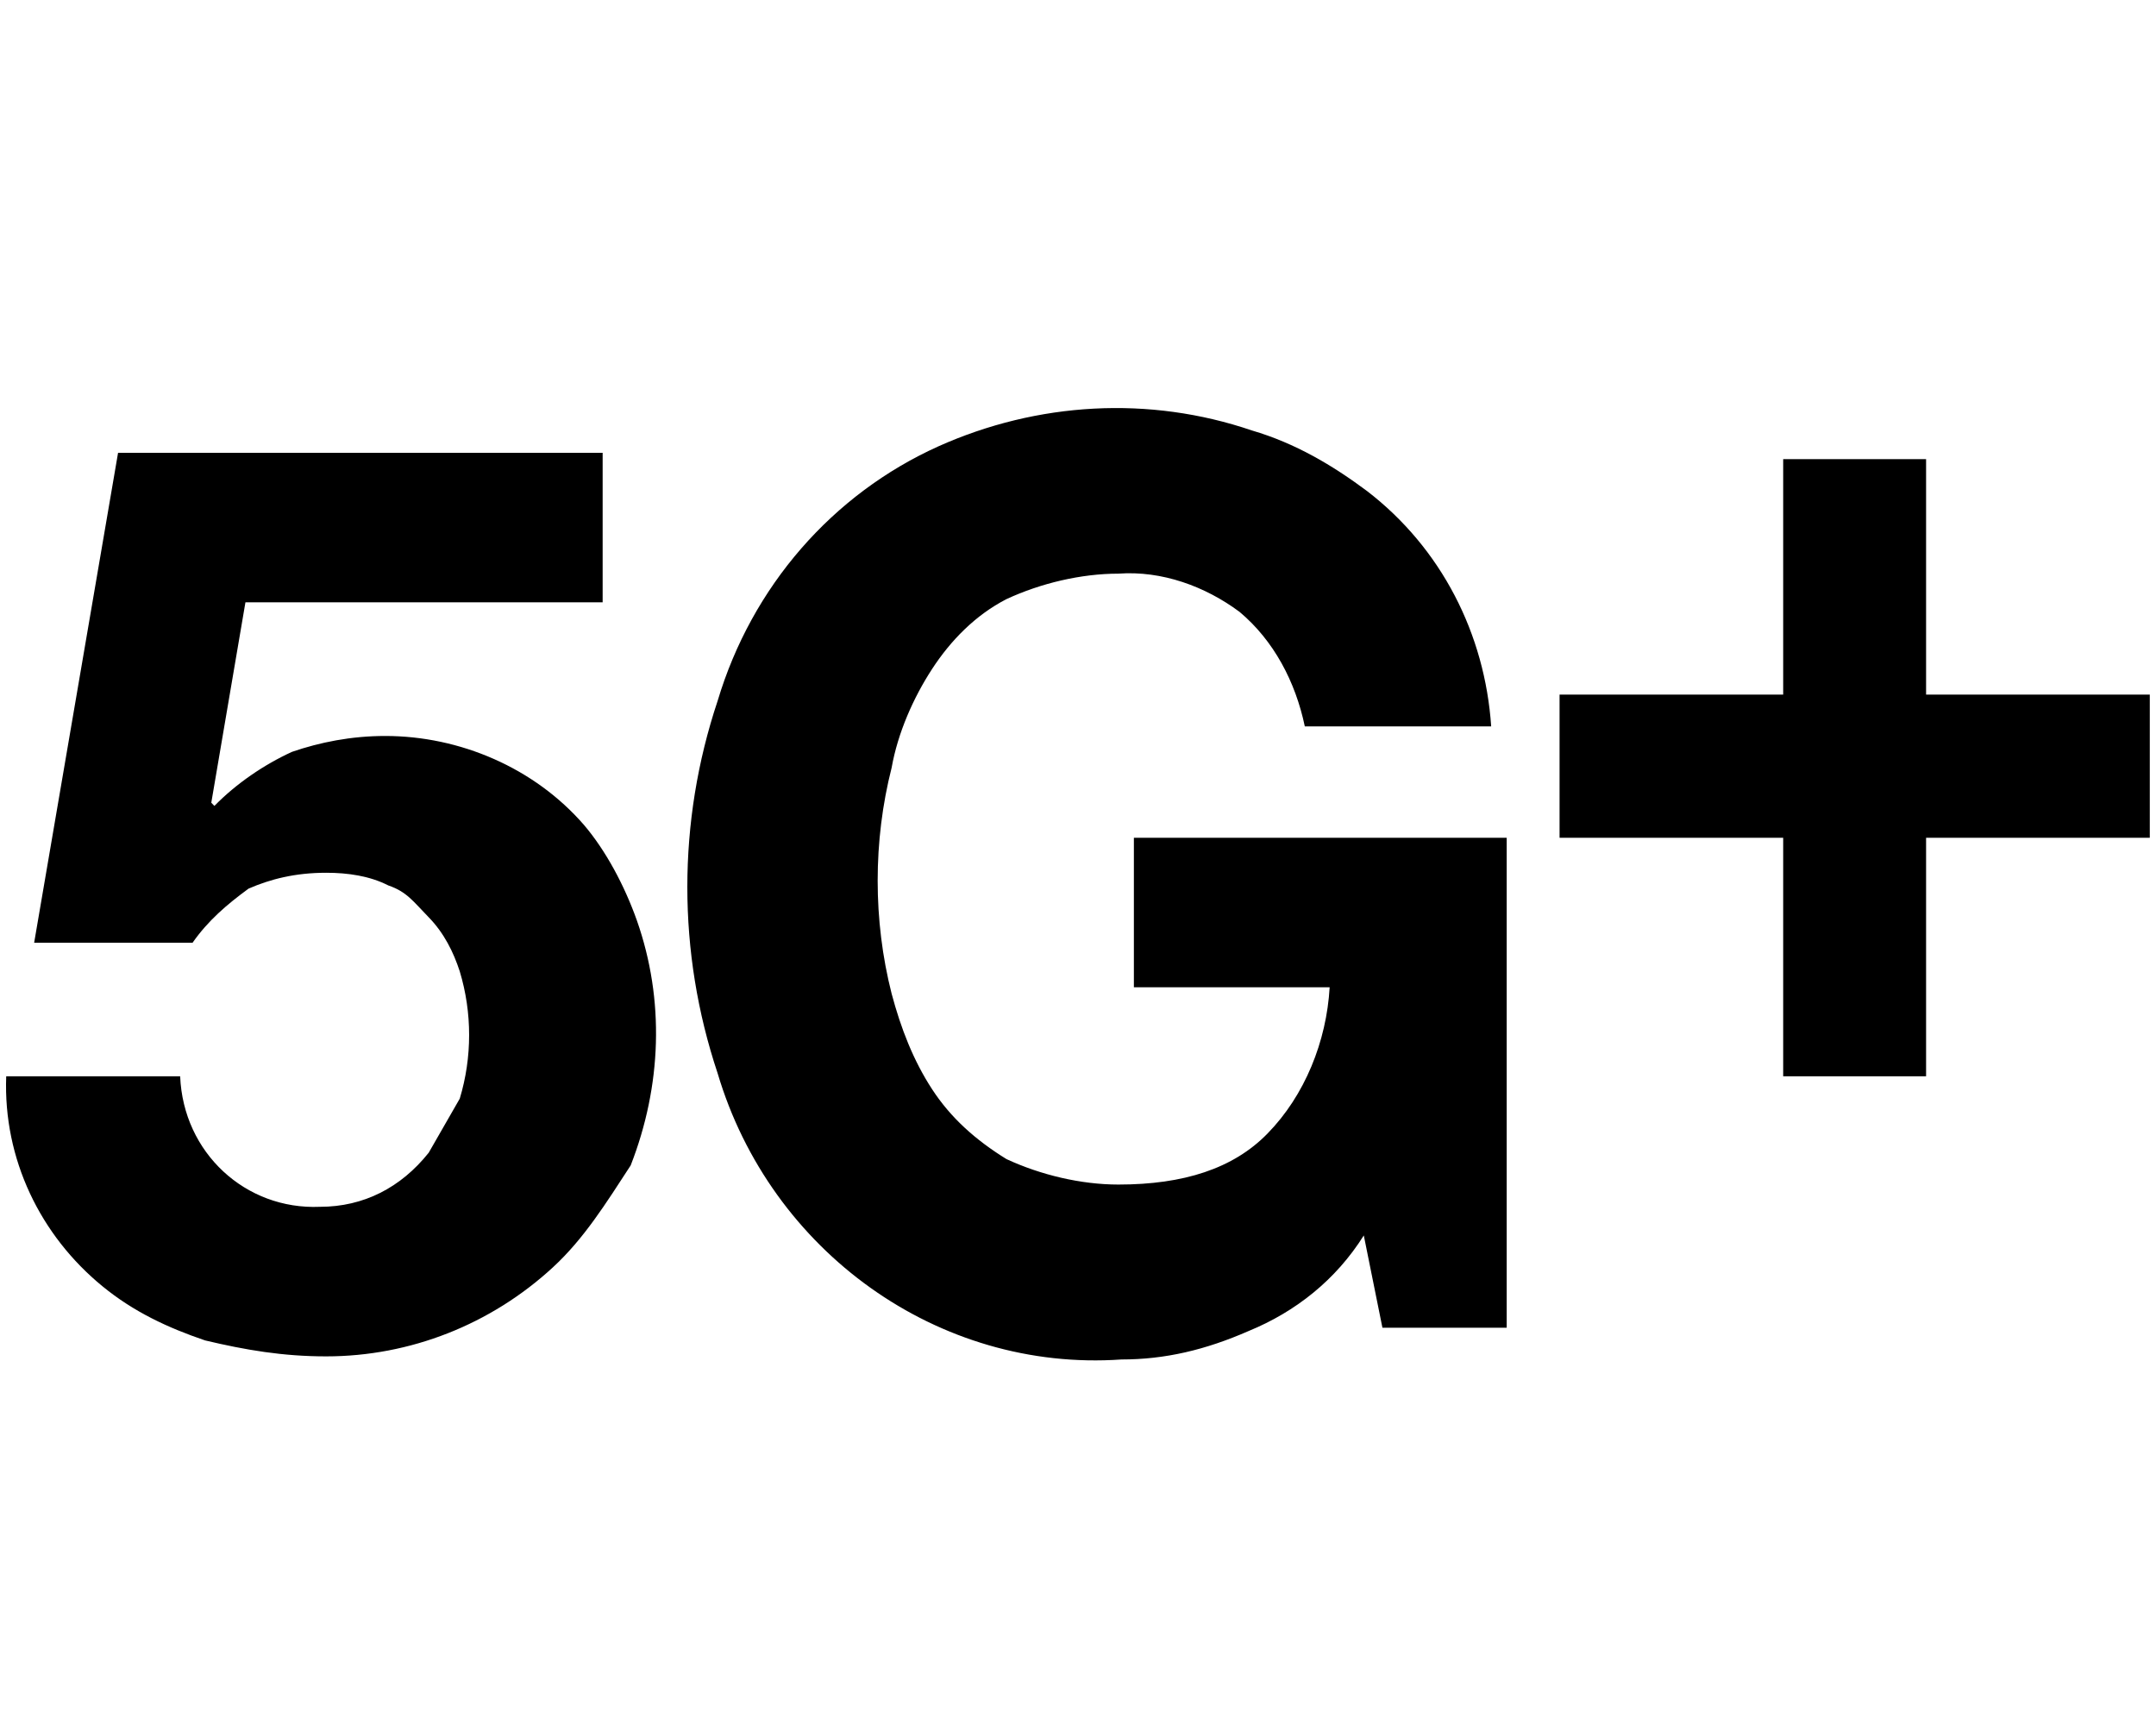
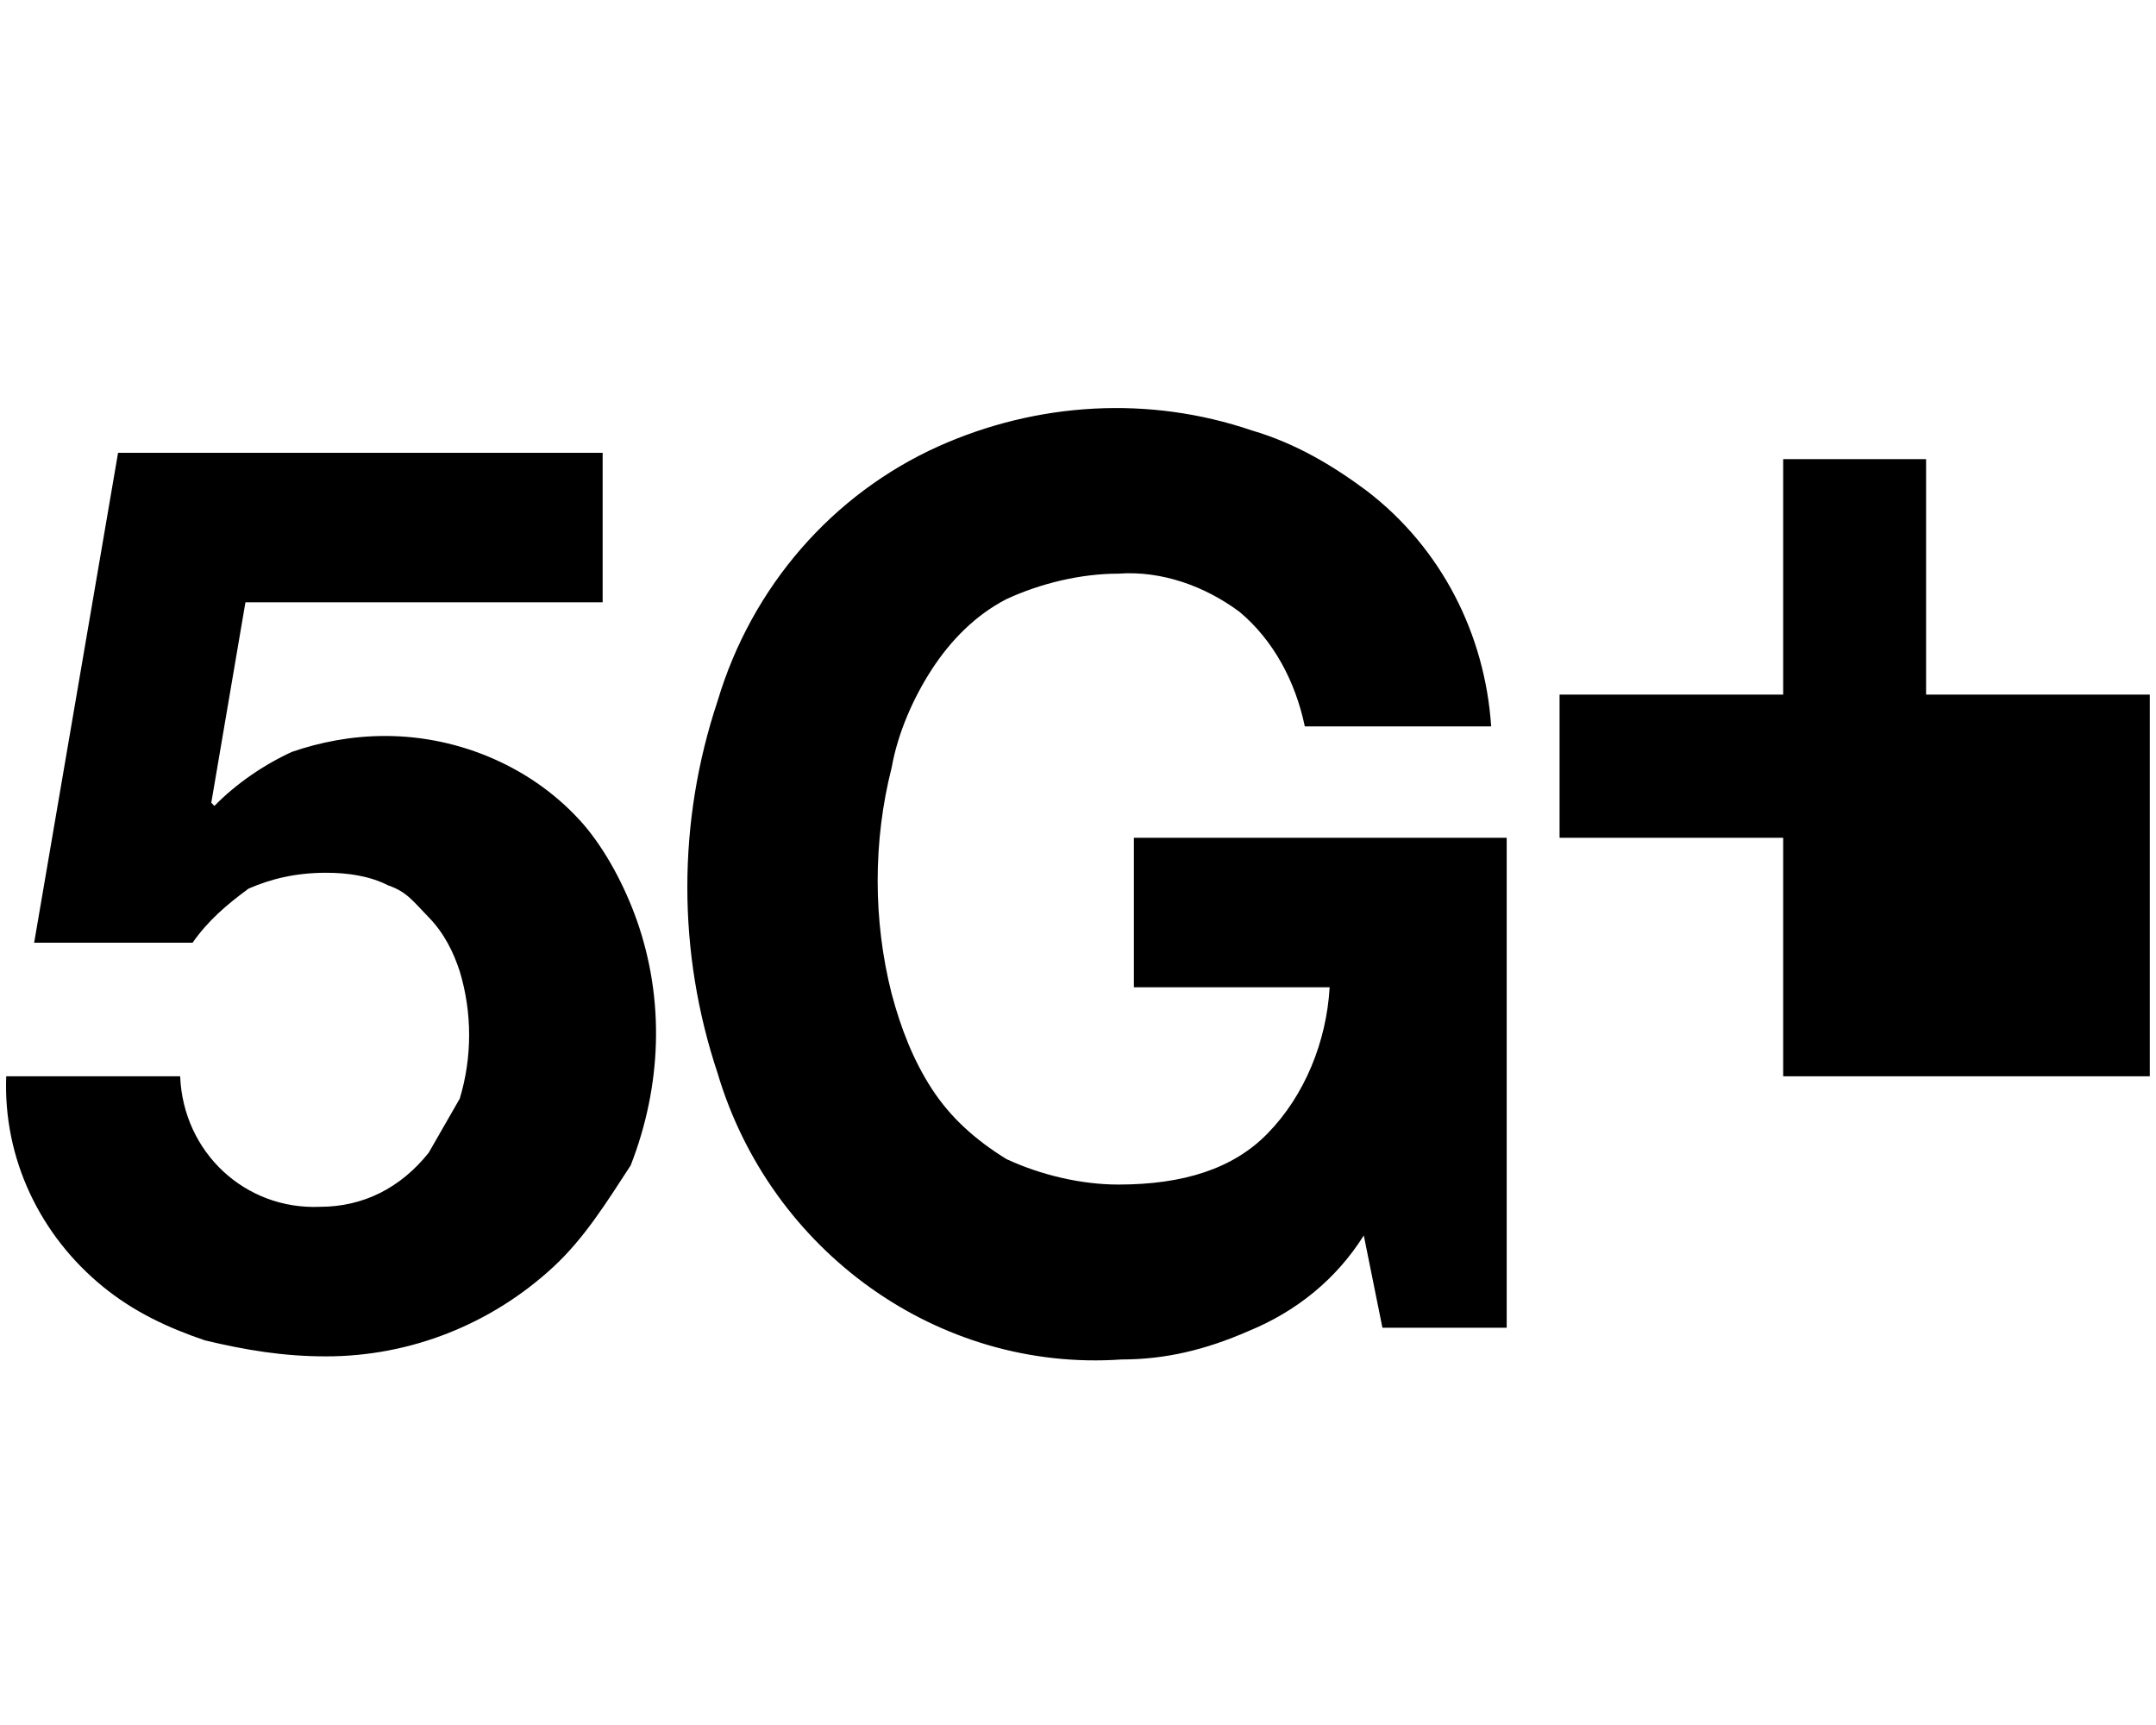
<svg xmlns="http://www.w3.org/2000/svg" width="25" height="20" viewBox="0 0 25 20" fill="none">
-   <path d="M2.846 6.983L2.45 9.307L2.486 9.344C2.738 9.086 3.062 8.865 3.386 8.717C3.71 8.606 4.071 8.533 4.467 8.533C5.331 8.533 6.196 8.901 6.772 9.565C7.024 9.861 7.241 10.266 7.385 10.672C7.709 11.594 7.673 12.59 7.313 13.512C7.024 13.955 6.772 14.361 6.412 14.693C5.692 15.357 4.755 15.726 3.782 15.726C3.278 15.726 2.846 15.652 2.378 15.541C1.945 15.394 1.549 15.209 1.189 14.914C0.468 14.324 0.036 13.439 0.072 12.479H2.089C2.125 13.365 2.846 14.029 3.71 13.992C4.215 13.992 4.647 13.771 4.971 13.365L5.331 12.738C5.476 12.258 5.476 11.742 5.331 11.262C5.259 11.041 5.151 10.82 4.971 10.635C4.791 10.451 4.719 10.34 4.503 10.266C4.287 10.156 4.035 10.119 3.782 10.119C3.422 10.119 3.134 10.193 2.882 10.303C2.63 10.488 2.414 10.672 2.233 10.93H0.396L1.369 5.25H6.988V6.983H2.846ZM14.481 15.431C13.977 15.652 13.509 15.762 13.004 15.762C10.879 15.91 8.934 14.508 8.321 12.443C7.853 11.041 7.853 9.529 8.321 8.127C8.718 6.799 9.654 5.729 10.879 5.176C12.032 4.659 13.329 4.586 14.517 4.991C15.022 5.139 15.454 5.397 15.85 5.692C16.715 6.356 17.219 7.352 17.291 8.422H15.13C15.022 7.905 14.77 7.426 14.373 7.094C13.977 6.799 13.473 6.614 12.968 6.651C12.536 6.651 12.068 6.762 11.671 6.946C11.311 7.131 11.023 7.426 10.807 7.758C10.591 8.09 10.411 8.496 10.339 8.901C10.123 9.75 10.123 10.672 10.339 11.521C10.447 11.926 10.591 12.295 10.807 12.627C11.023 12.959 11.311 13.217 11.671 13.439C12.068 13.623 12.536 13.734 12.968 13.734C13.725 13.734 14.301 13.549 14.697 13.143C15.13 12.701 15.382 12.074 15.418 11.447H13.148V9.713H17.471V15.394H16.03L15.814 14.324C15.49 14.84 15.022 15.209 14.481 15.431ZM22.334 8.053V5.323H20.677V8.053H18.084V9.713H20.677V12.479H22.334V9.713H24.928V8.053H22.334Z" fill="black" />
+   <path d="M2.846 6.983L2.45 9.307L2.486 9.344C2.738 9.086 3.062 8.865 3.386 8.717C3.71 8.606 4.071 8.533 4.467 8.533C5.331 8.533 6.196 8.901 6.772 9.565C7.024 9.861 7.241 10.266 7.385 10.672C7.709 11.594 7.673 12.59 7.313 13.512C7.024 13.955 6.772 14.361 6.412 14.693C5.692 15.357 4.755 15.726 3.782 15.726C3.278 15.726 2.846 15.652 2.378 15.541C1.945 15.394 1.549 15.209 1.189 14.914C0.468 14.324 0.036 13.439 0.072 12.479H2.089C2.125 13.365 2.846 14.029 3.71 13.992C4.215 13.992 4.647 13.771 4.971 13.365L5.331 12.738C5.476 12.258 5.476 11.742 5.331 11.262C5.259 11.041 5.151 10.82 4.971 10.635C4.791 10.451 4.719 10.34 4.503 10.266C4.287 10.156 4.035 10.119 3.782 10.119C3.422 10.119 3.134 10.193 2.882 10.303C2.63 10.488 2.414 10.672 2.233 10.93H0.396L1.369 5.25H6.988V6.983H2.846ZM14.481 15.431C13.977 15.652 13.509 15.762 13.004 15.762C10.879 15.91 8.934 14.508 8.321 12.443C7.853 11.041 7.853 9.529 8.321 8.127C8.718 6.799 9.654 5.729 10.879 5.176C12.032 4.659 13.329 4.586 14.517 4.991C15.022 5.139 15.454 5.397 15.85 5.692C16.715 6.356 17.219 7.352 17.291 8.422H15.13C15.022 7.905 14.77 7.426 14.373 7.094C13.977 6.799 13.473 6.614 12.968 6.651C12.536 6.651 12.068 6.762 11.671 6.946C11.311 7.131 11.023 7.426 10.807 7.758C10.591 8.09 10.411 8.496 10.339 8.901C10.123 9.75 10.123 10.672 10.339 11.521C10.447 11.926 10.591 12.295 10.807 12.627C11.023 12.959 11.311 13.217 11.671 13.439C12.068 13.623 12.536 13.734 12.968 13.734C13.725 13.734 14.301 13.549 14.697 13.143C15.13 12.701 15.382 12.074 15.418 11.447H13.148V9.713H17.471V15.394H16.03L15.814 14.324C15.49 14.84 15.022 15.209 14.481 15.431ZM22.334 8.053V5.323H20.677V8.053H18.084V9.713H20.677V12.479H22.334H24.928V8.053H22.334Z" fill="black" />
</svg>